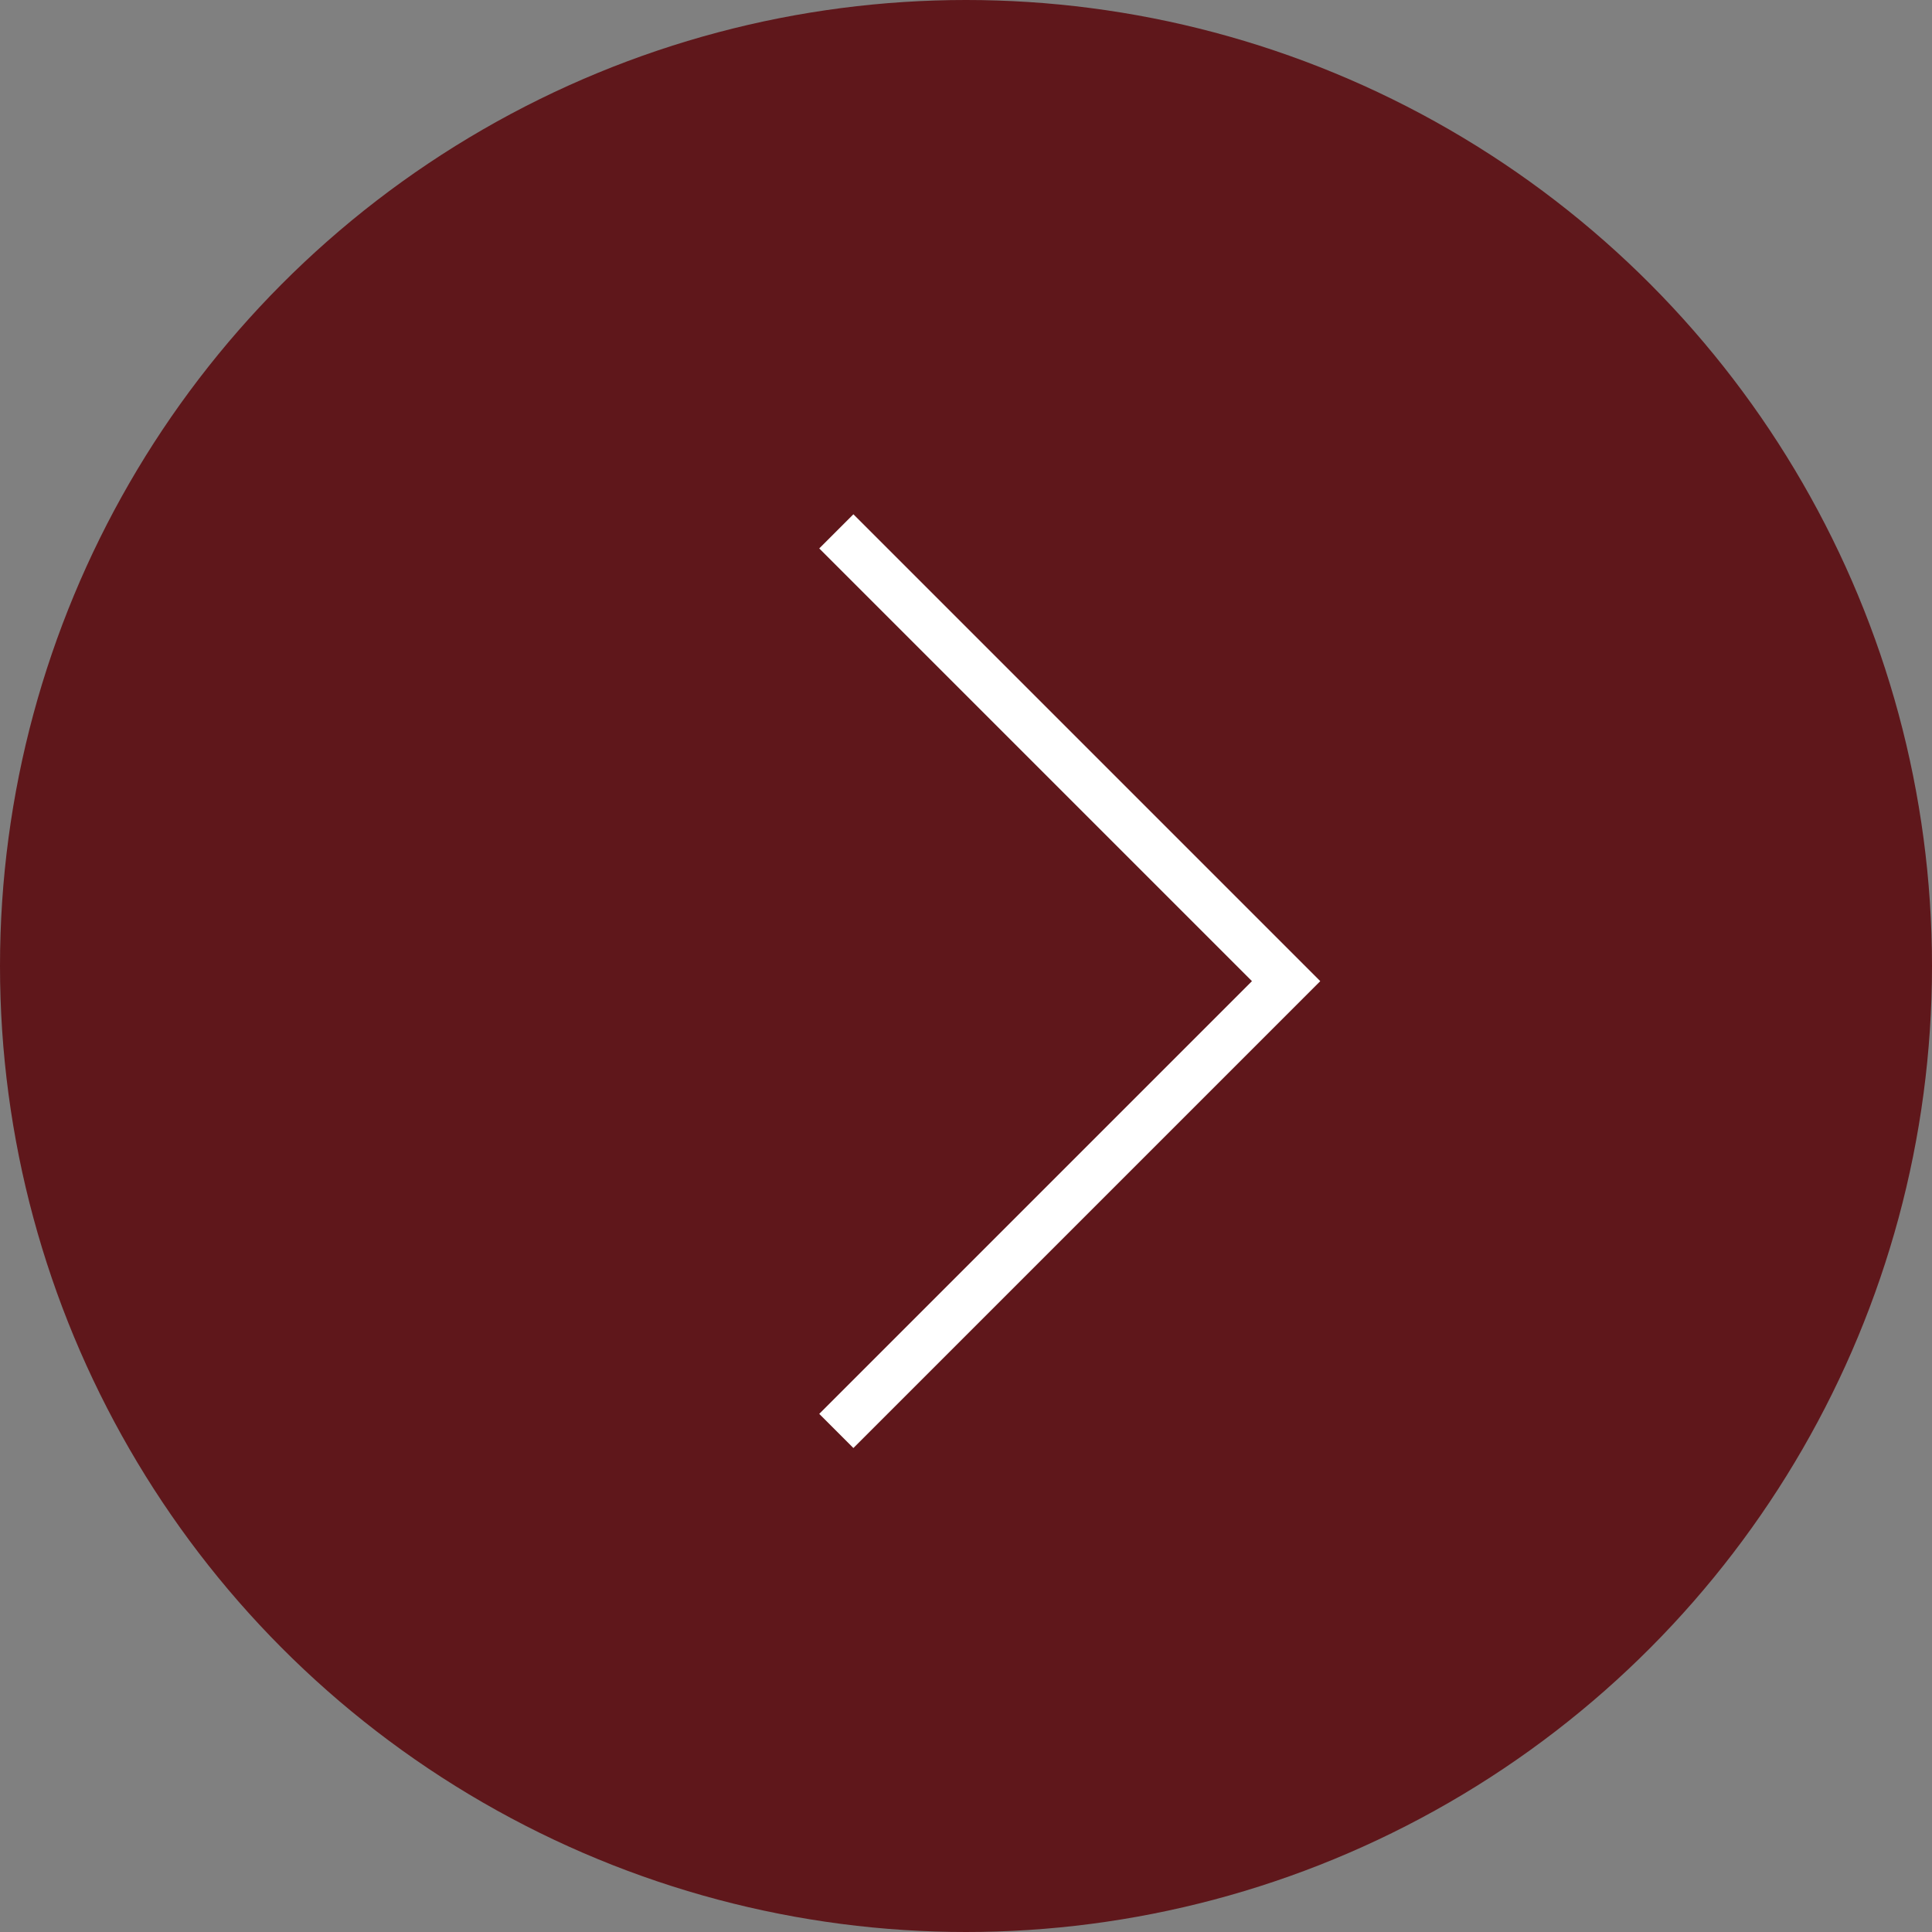
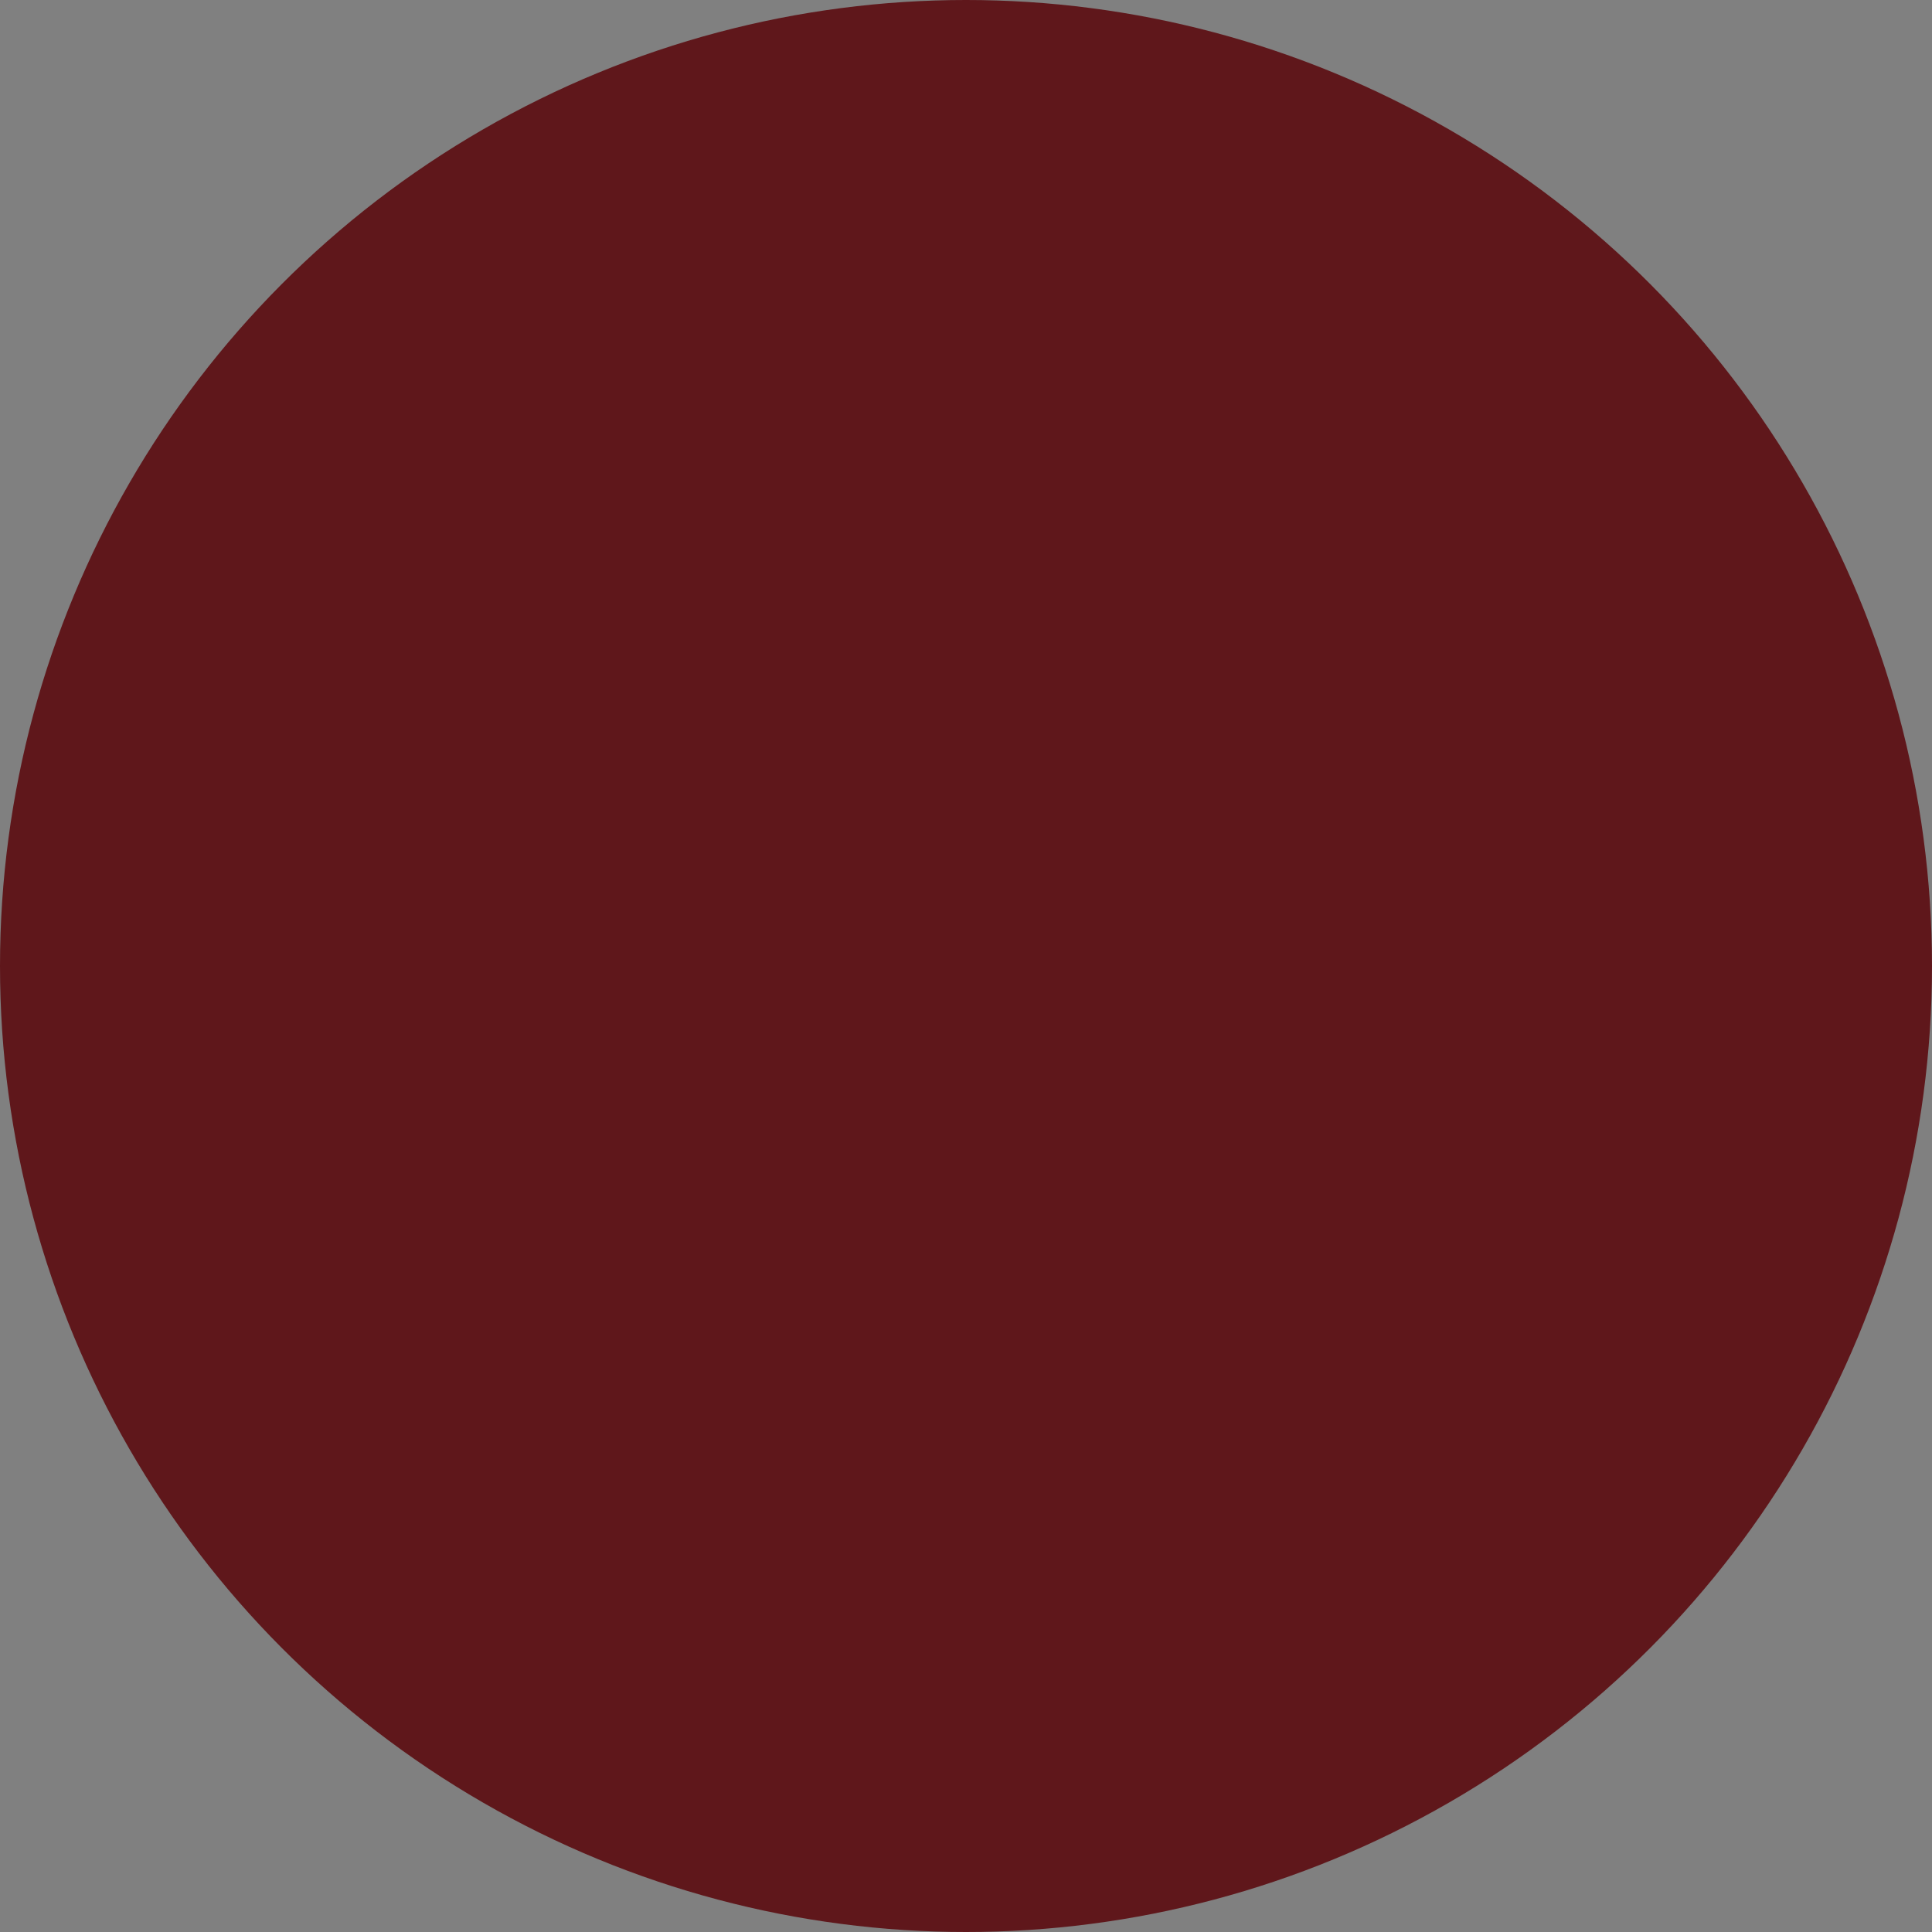
<svg xmlns="http://www.w3.org/2000/svg" width="32" height="32" viewBox="0 0 32 32" fill="none">
  <rect x="0" y="0" width="32" height="32" fill="#808080" stroke="none" />
  <circle cx="16" cy="16" r="16" fill="#5F171B" />
-   <path d="M13.852 8.801L21.302 16.251L13.852 23.701" stroke="white" stroke-width="0.8" />
</svg>